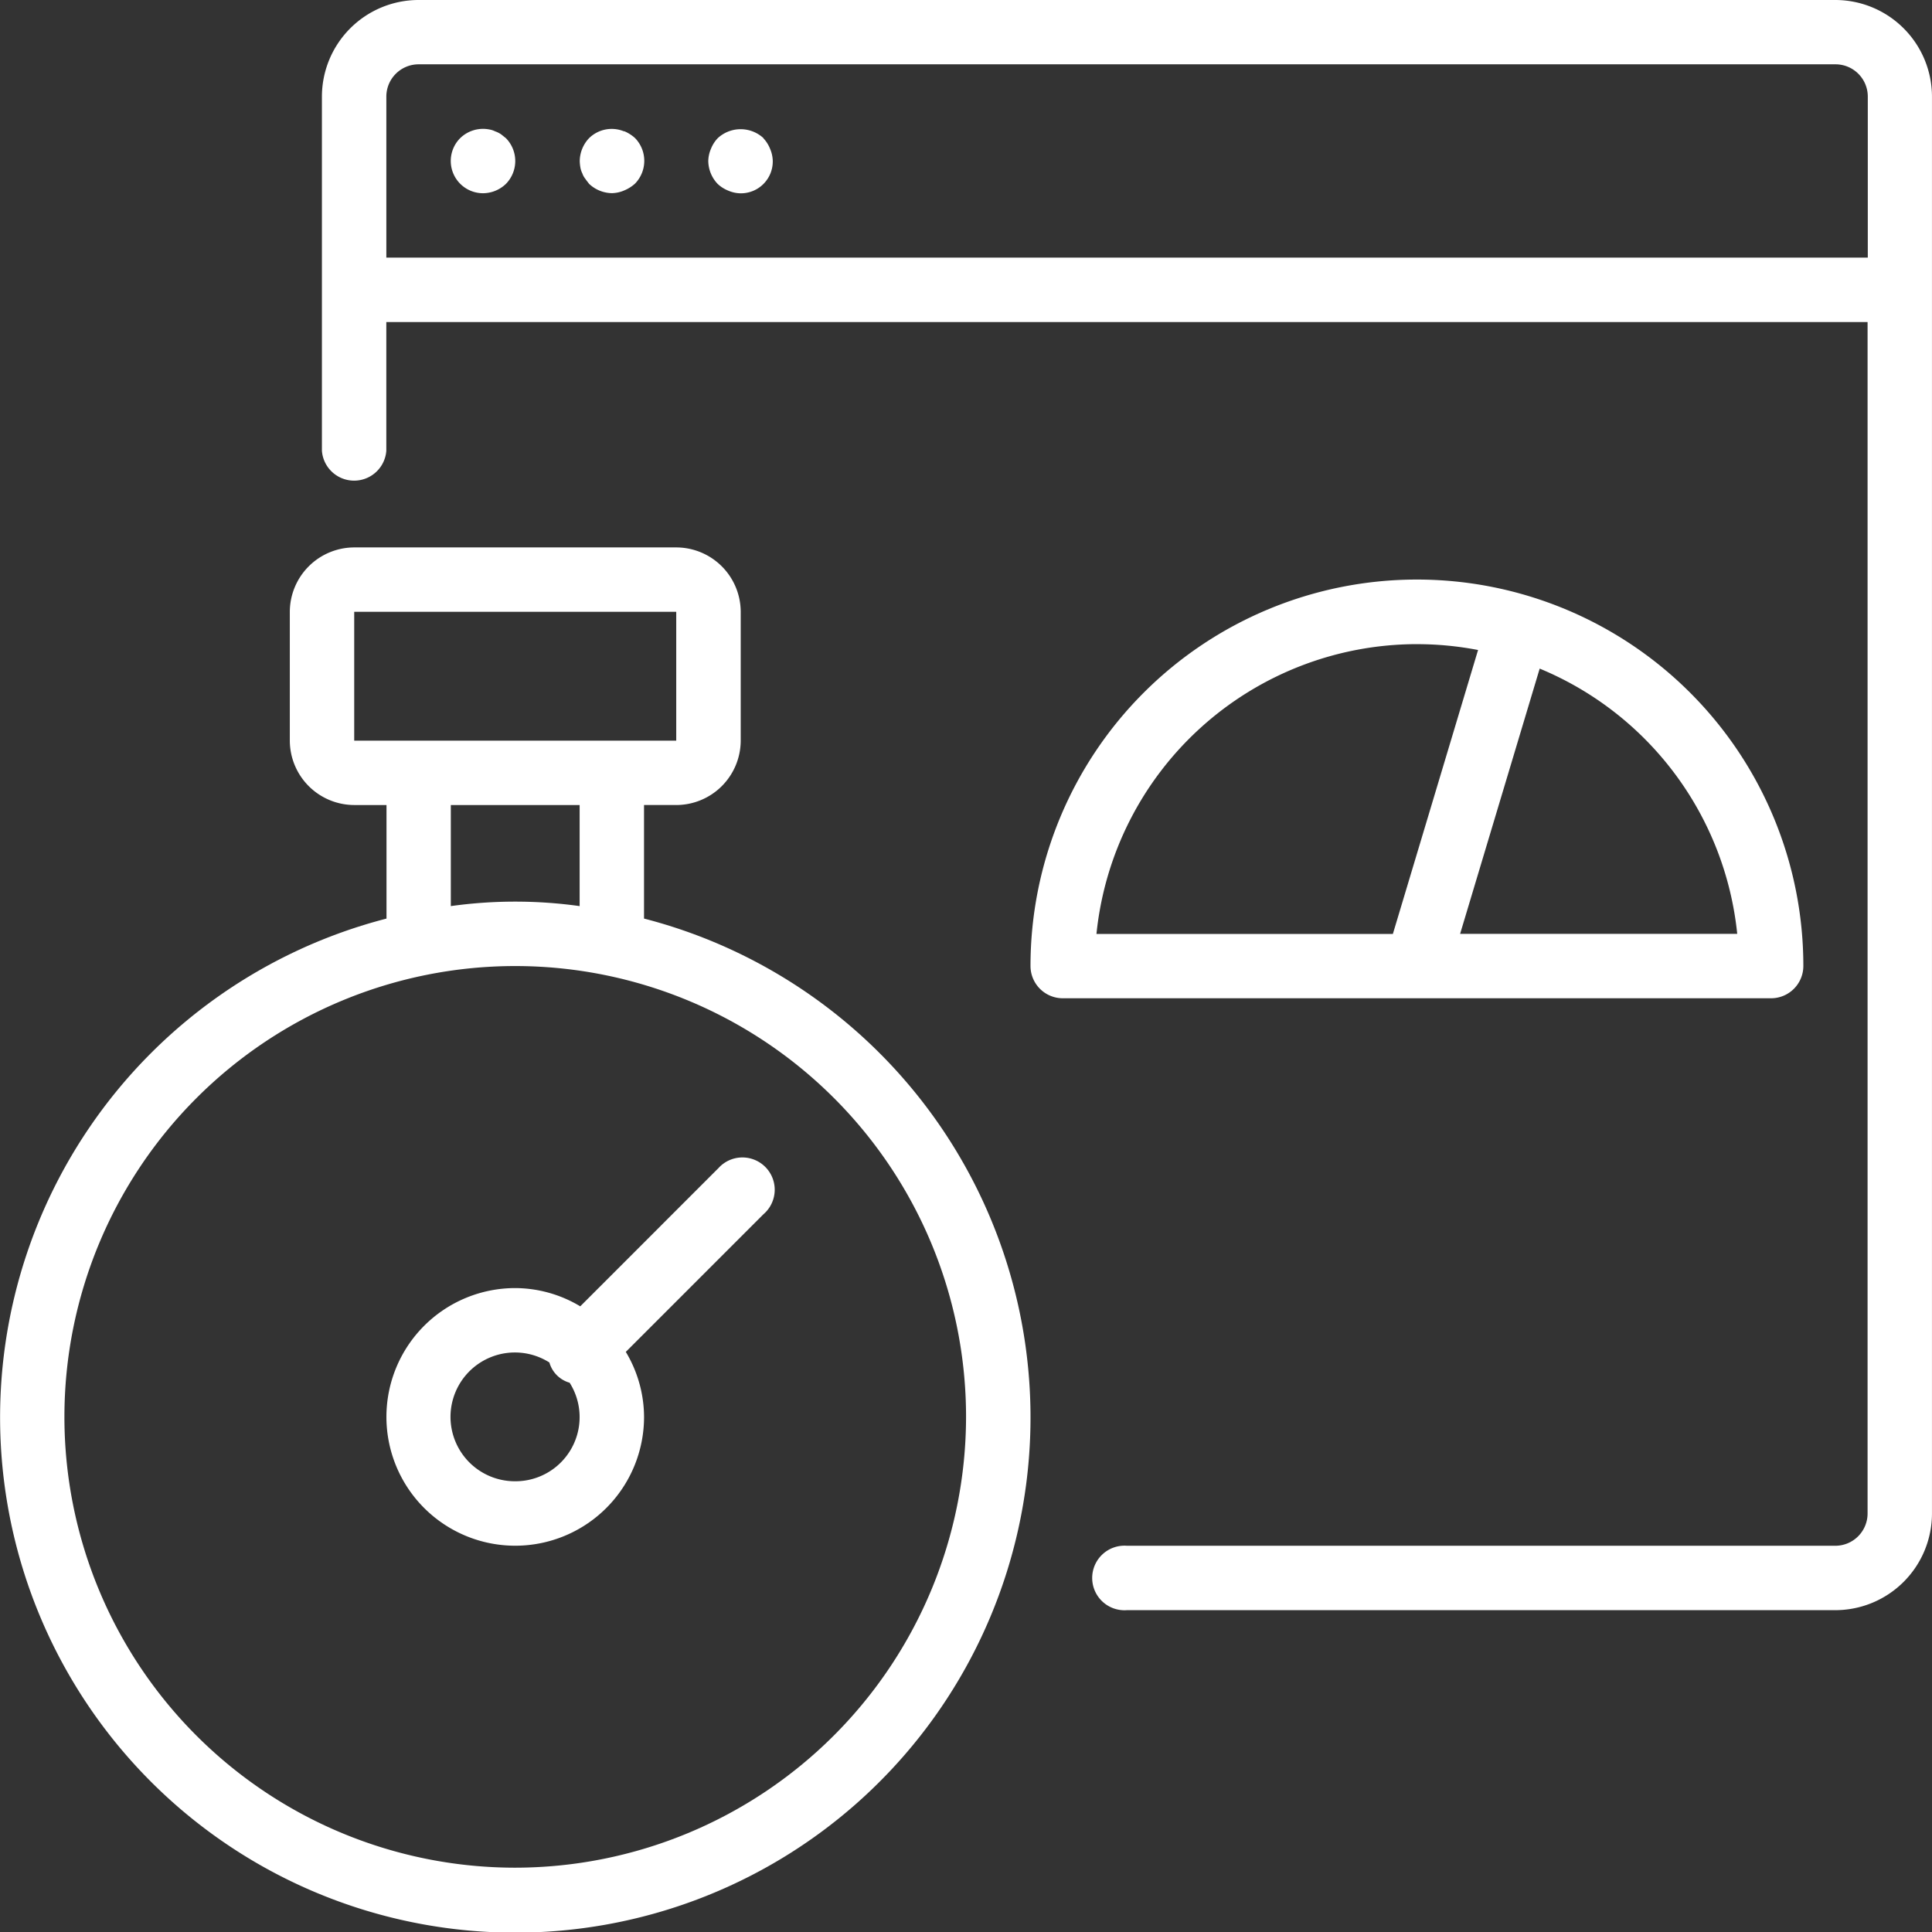
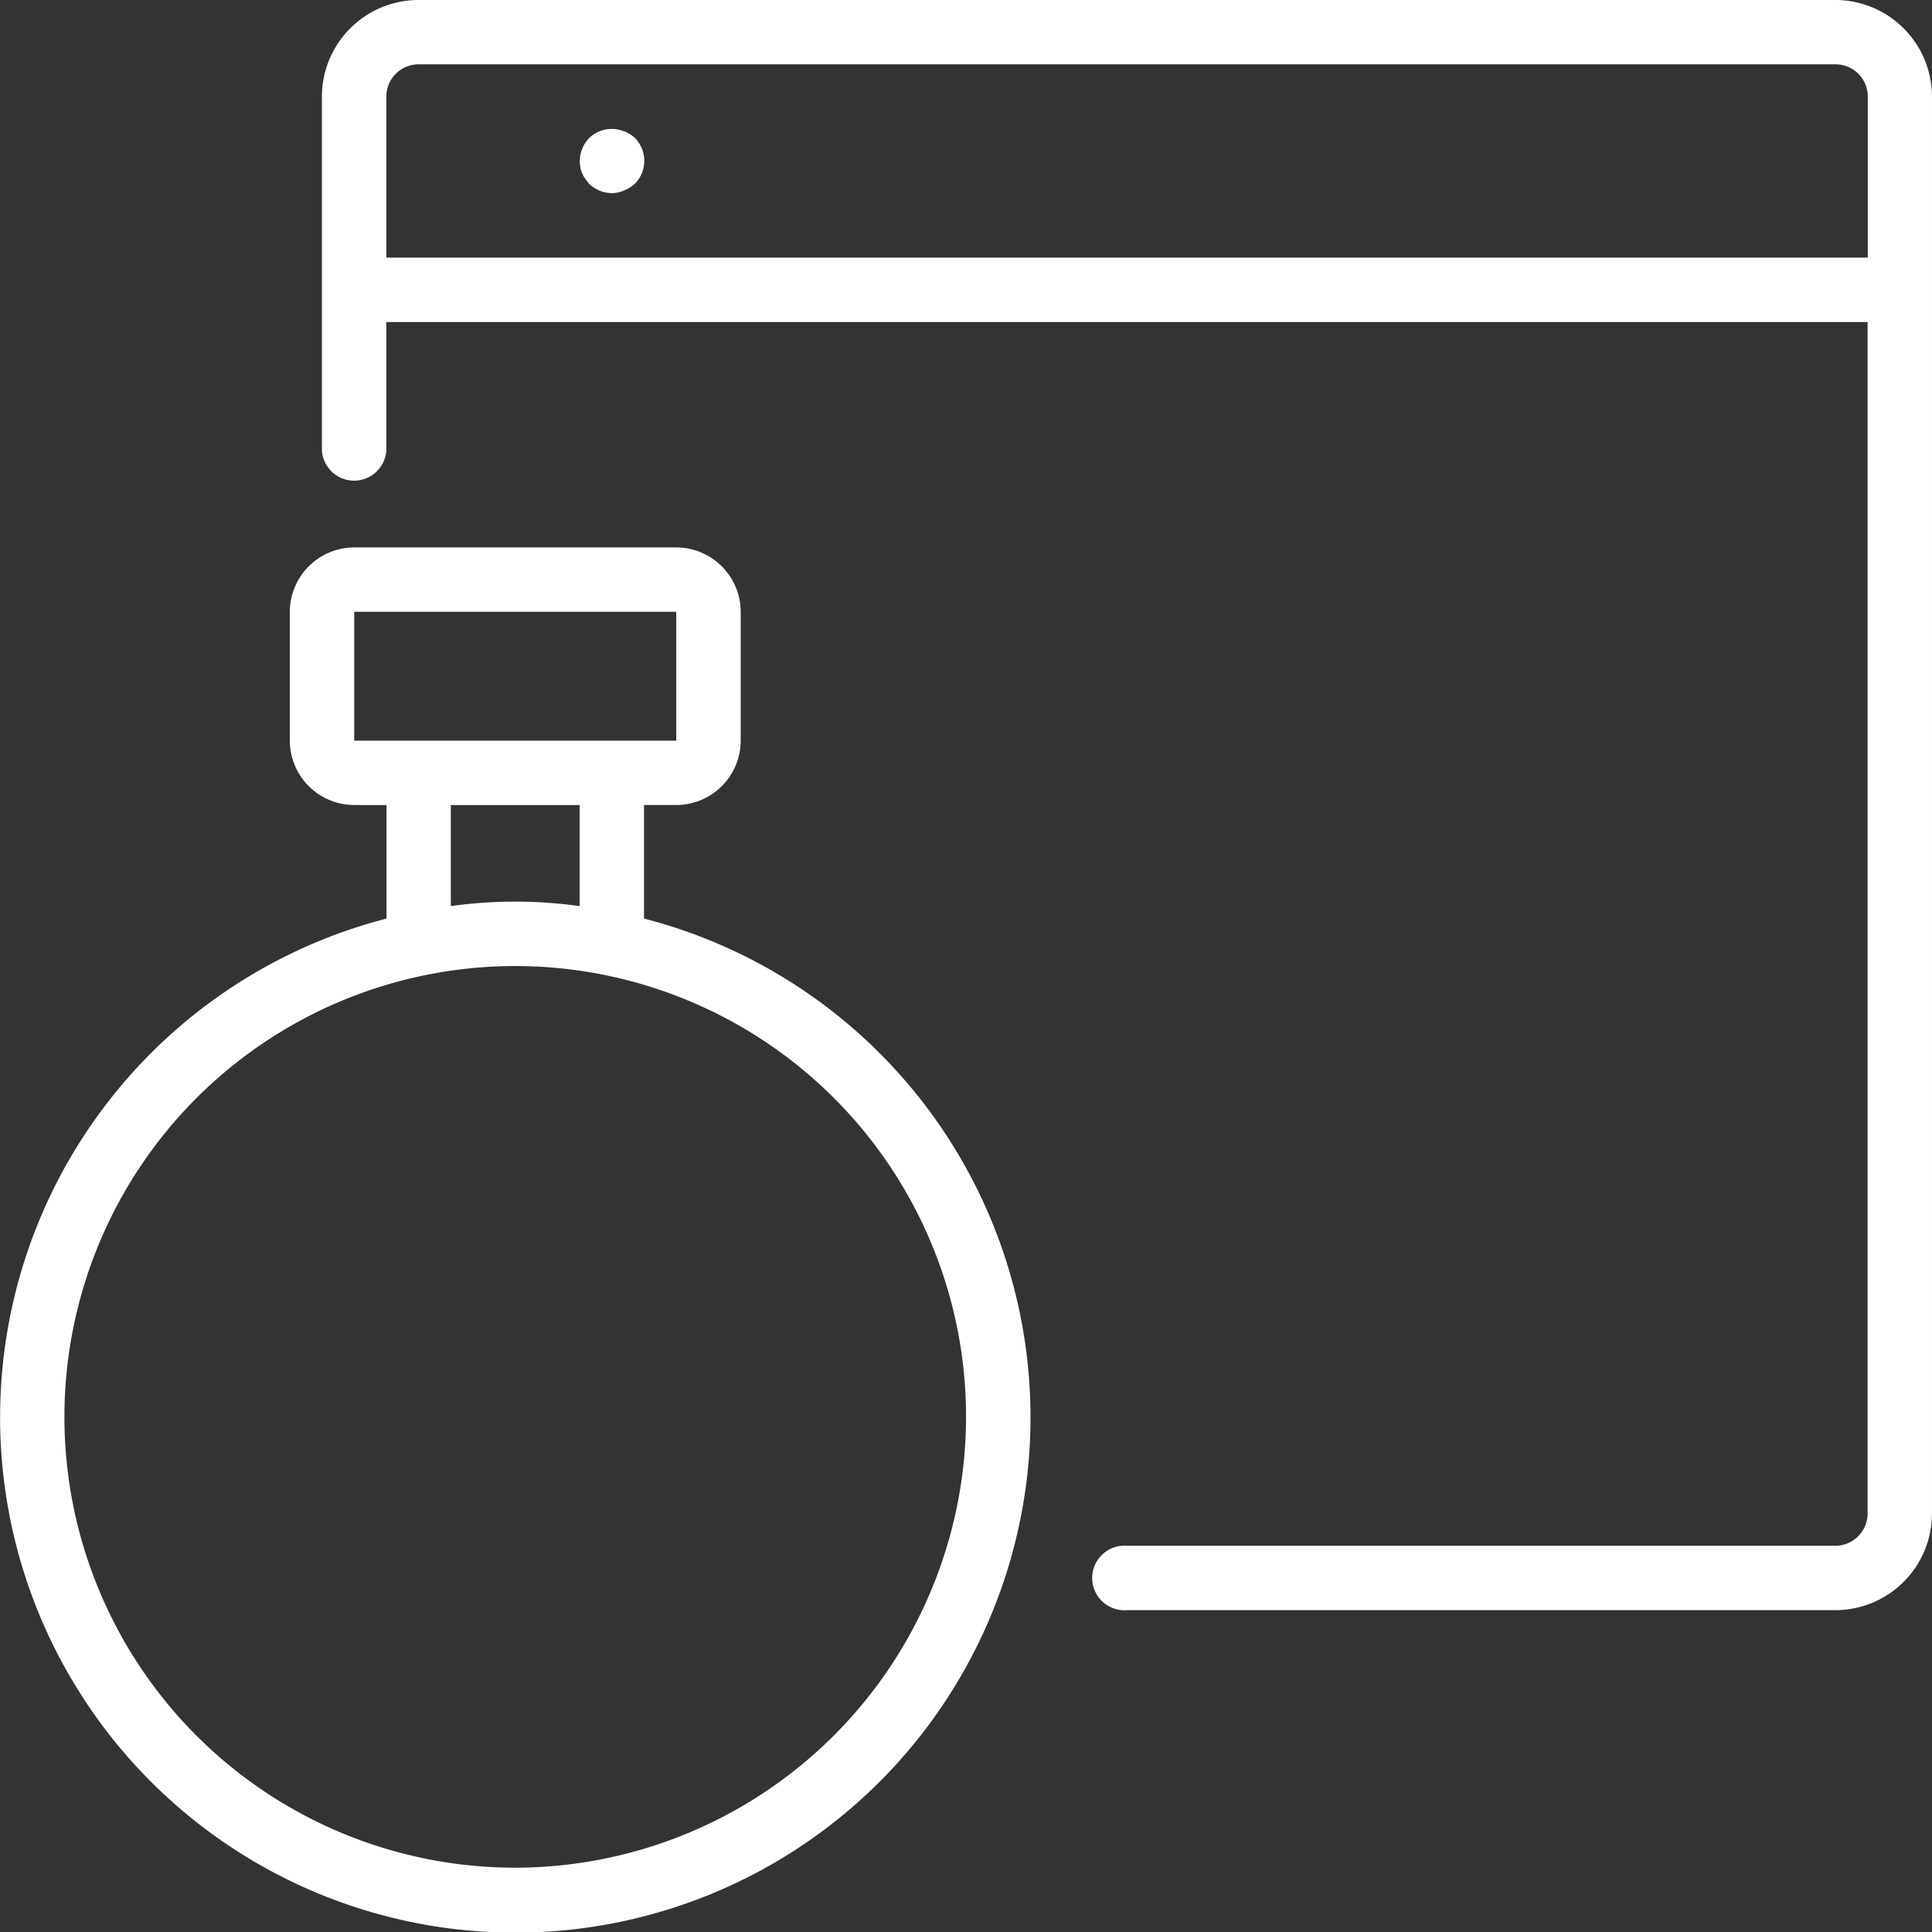
<svg xmlns="http://www.w3.org/2000/svg" width="71.796" height="71.799" viewBox="0 0 71.796 71.799">
  <rect x="0" y="0" width="71.796" height="71.799" fill="#333333" stroke="none" />
  <g id="noun-test-speed-6071847-FFFFFF" transform="translate(-37.5 -37.5)">
    <path id="Path_495" data-name="Path 495" d="M61.433,370.042v-4.22h1.2a2.4,2.4,0,0,0,2.393-2.393v-4.787a2.4,2.4,0,0,0-2.393-2.393H50.663a2.4,2.4,0,0,0-2.393,2.393v4.787a2.4,2.4,0,0,0,2.393,2.393h1.2v4.22a19.146,19.146,0,1,0,9.573,0Zm-10.77-11.4H62.63v4.787H50.663Zm3.59,7.18H59.04v3.756a17.309,17.309,0,0,0-4.787,0Zm2.393,39.49A16.753,16.753,0,1,1,73.4,388.559,16.772,16.772,0,0,1,56.646,405.312Z" transform="translate(0 -298.406)" fill="#fff" />
    <path id="Path_496" data-name="Path 496" d="M281.193,37.5H228.54a3.594,3.594,0,0,0-3.59,3.59V54.253a1.2,1.2,0,0,0,2.393,0V49.467h55.046V93.743a1.2,1.2,0,0,1-1.2,1.2H254.866a1.2,1.2,0,1,0,0,2.393h26.326a3.594,3.594,0,0,0,3.59-3.59V41.09A3.594,3.594,0,0,0,281.193,37.5Zm-53.849,9.573V41.09a1.2,1.2,0,0,1,1.2-1.2h52.653a1.2,1.2,0,0,1,1.2,1.2v5.983Z" transform="translate(-175.487)" fill="#fff" />
-     <path id="Path_497" data-name="Path 497" d="M274.815,712.847l-5.114,5.115a4.73,4.73,0,0,0-2.416-.678,4.787,4.787,0,1,0,4.787,4.787,4.731,4.731,0,0,0-.678-2.416l5.114-5.114a1.2,1.2,0,1,0-1.692-1.692Zm-7.53,11.616a2.393,2.393,0,1,1,1.269-4.414,1.091,1.091,0,0,0,.752.752,2.384,2.384,0,0,1-2.021,3.662Z" transform="translate(-210.638 -631.917)" fill="#fff" />
-     <path id="Path_498" data-name="Path 498" d="M301.867,112.688a.9.9,0,0,0-.216-.108.761.761,0,0,0-.216-.071,1.215,1.215,0,0,0-1.088.323,1.2,1.2,0,0,0,.85,2.046,1.238,1.238,0,0,0,.85-.347,1.213,1.213,0,0,0,0-1.7l-.18-.144Z" transform="translate(-245.747 -70.197)" fill="#fff" />
    <path id="Path_499" data-name="Path 499" d="M376.65,112.61a1.2,1.2,0,0,0-1.3.252,1.257,1.257,0,0,0-.347.85,1.59,1.59,0,0,0,.024.239.761.761,0,0,0,.071.216.657.657,0,0,0,.108.2c.048.072.1.131.144.192a1.26,1.26,0,0,0,.85.347,1.2,1.2,0,0,0,.454-.1,1.4,1.4,0,0,0,.4-.251,1.214,1.214,0,0,0,0-1.7,1.385,1.385,0,0,0-.4-.252Z" transform="translate(-315.959 -70.228)" fill="#fff" />
-     <path id="Path_500" data-name="Path 500" d="M452.044,113.066a1.252,1.252,0,0,0-1.7,0,1.228,1.228,0,0,0-.252.394,1.2,1.2,0,0,0-.1.455,1.257,1.257,0,0,0,.347.85,1.243,1.243,0,0,0,.394.251,1.2,1.2,0,0,0,.455.1,1.185,1.185,0,0,0,1.2-1.2,1.2,1.2,0,0,0-.1-.455,1.243,1.243,0,0,0-.251-.394Z" transform="translate(-386.171 -70.432)" fill="#fff" />
-     <path id="Path_501" data-name="Path 501" d="M651.859,390.559h13.162a1.2,1.2,0,0,0,1.2-1.2,14.36,14.36,0,1,0-28.72,0,1.2,1.2,0,0,0,1.2,1.2h13.164Zm11.907-2.394h-10.3l2.957-9.857a11.992,11.992,0,0,1,7.341,9.857ZM651.858,377.4a11.982,11.982,0,0,1,2.275.217l-3.166,10.552H639.952a11.984,11.984,0,0,1,11.907-10.77Z" transform="translate(-561.706 -315.962)" fill="#fff" />
  </g>
</svg>